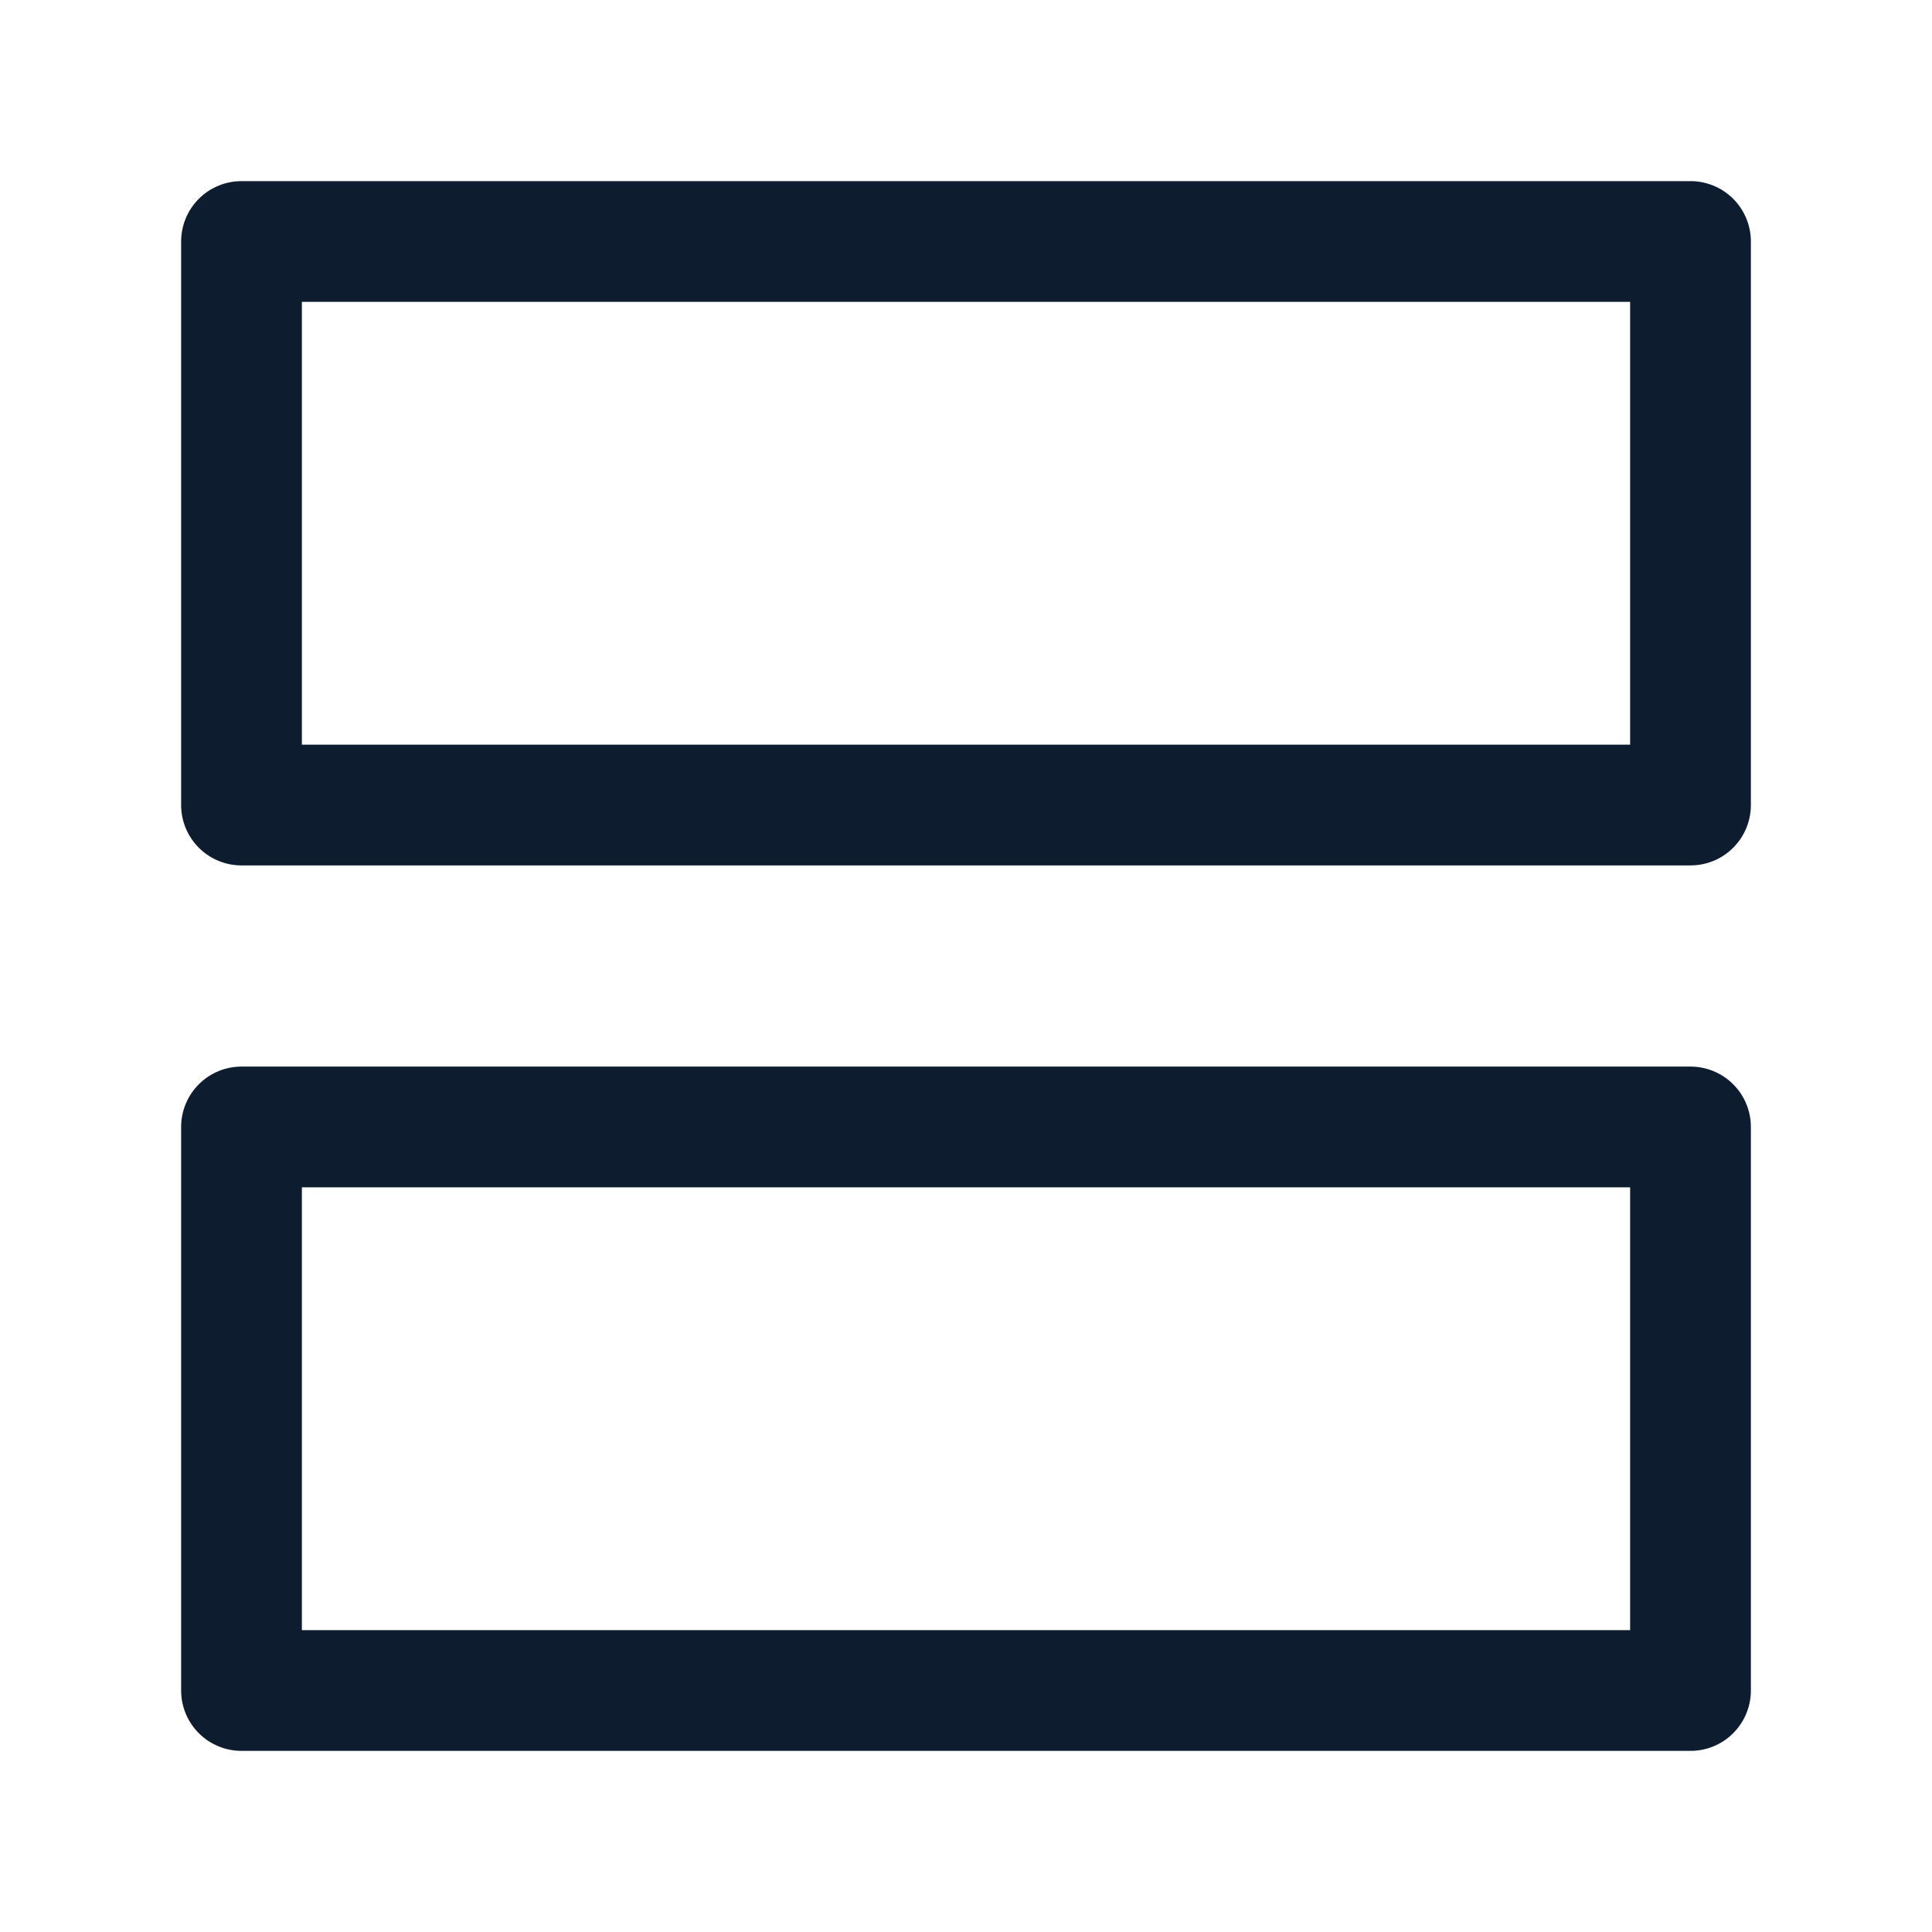
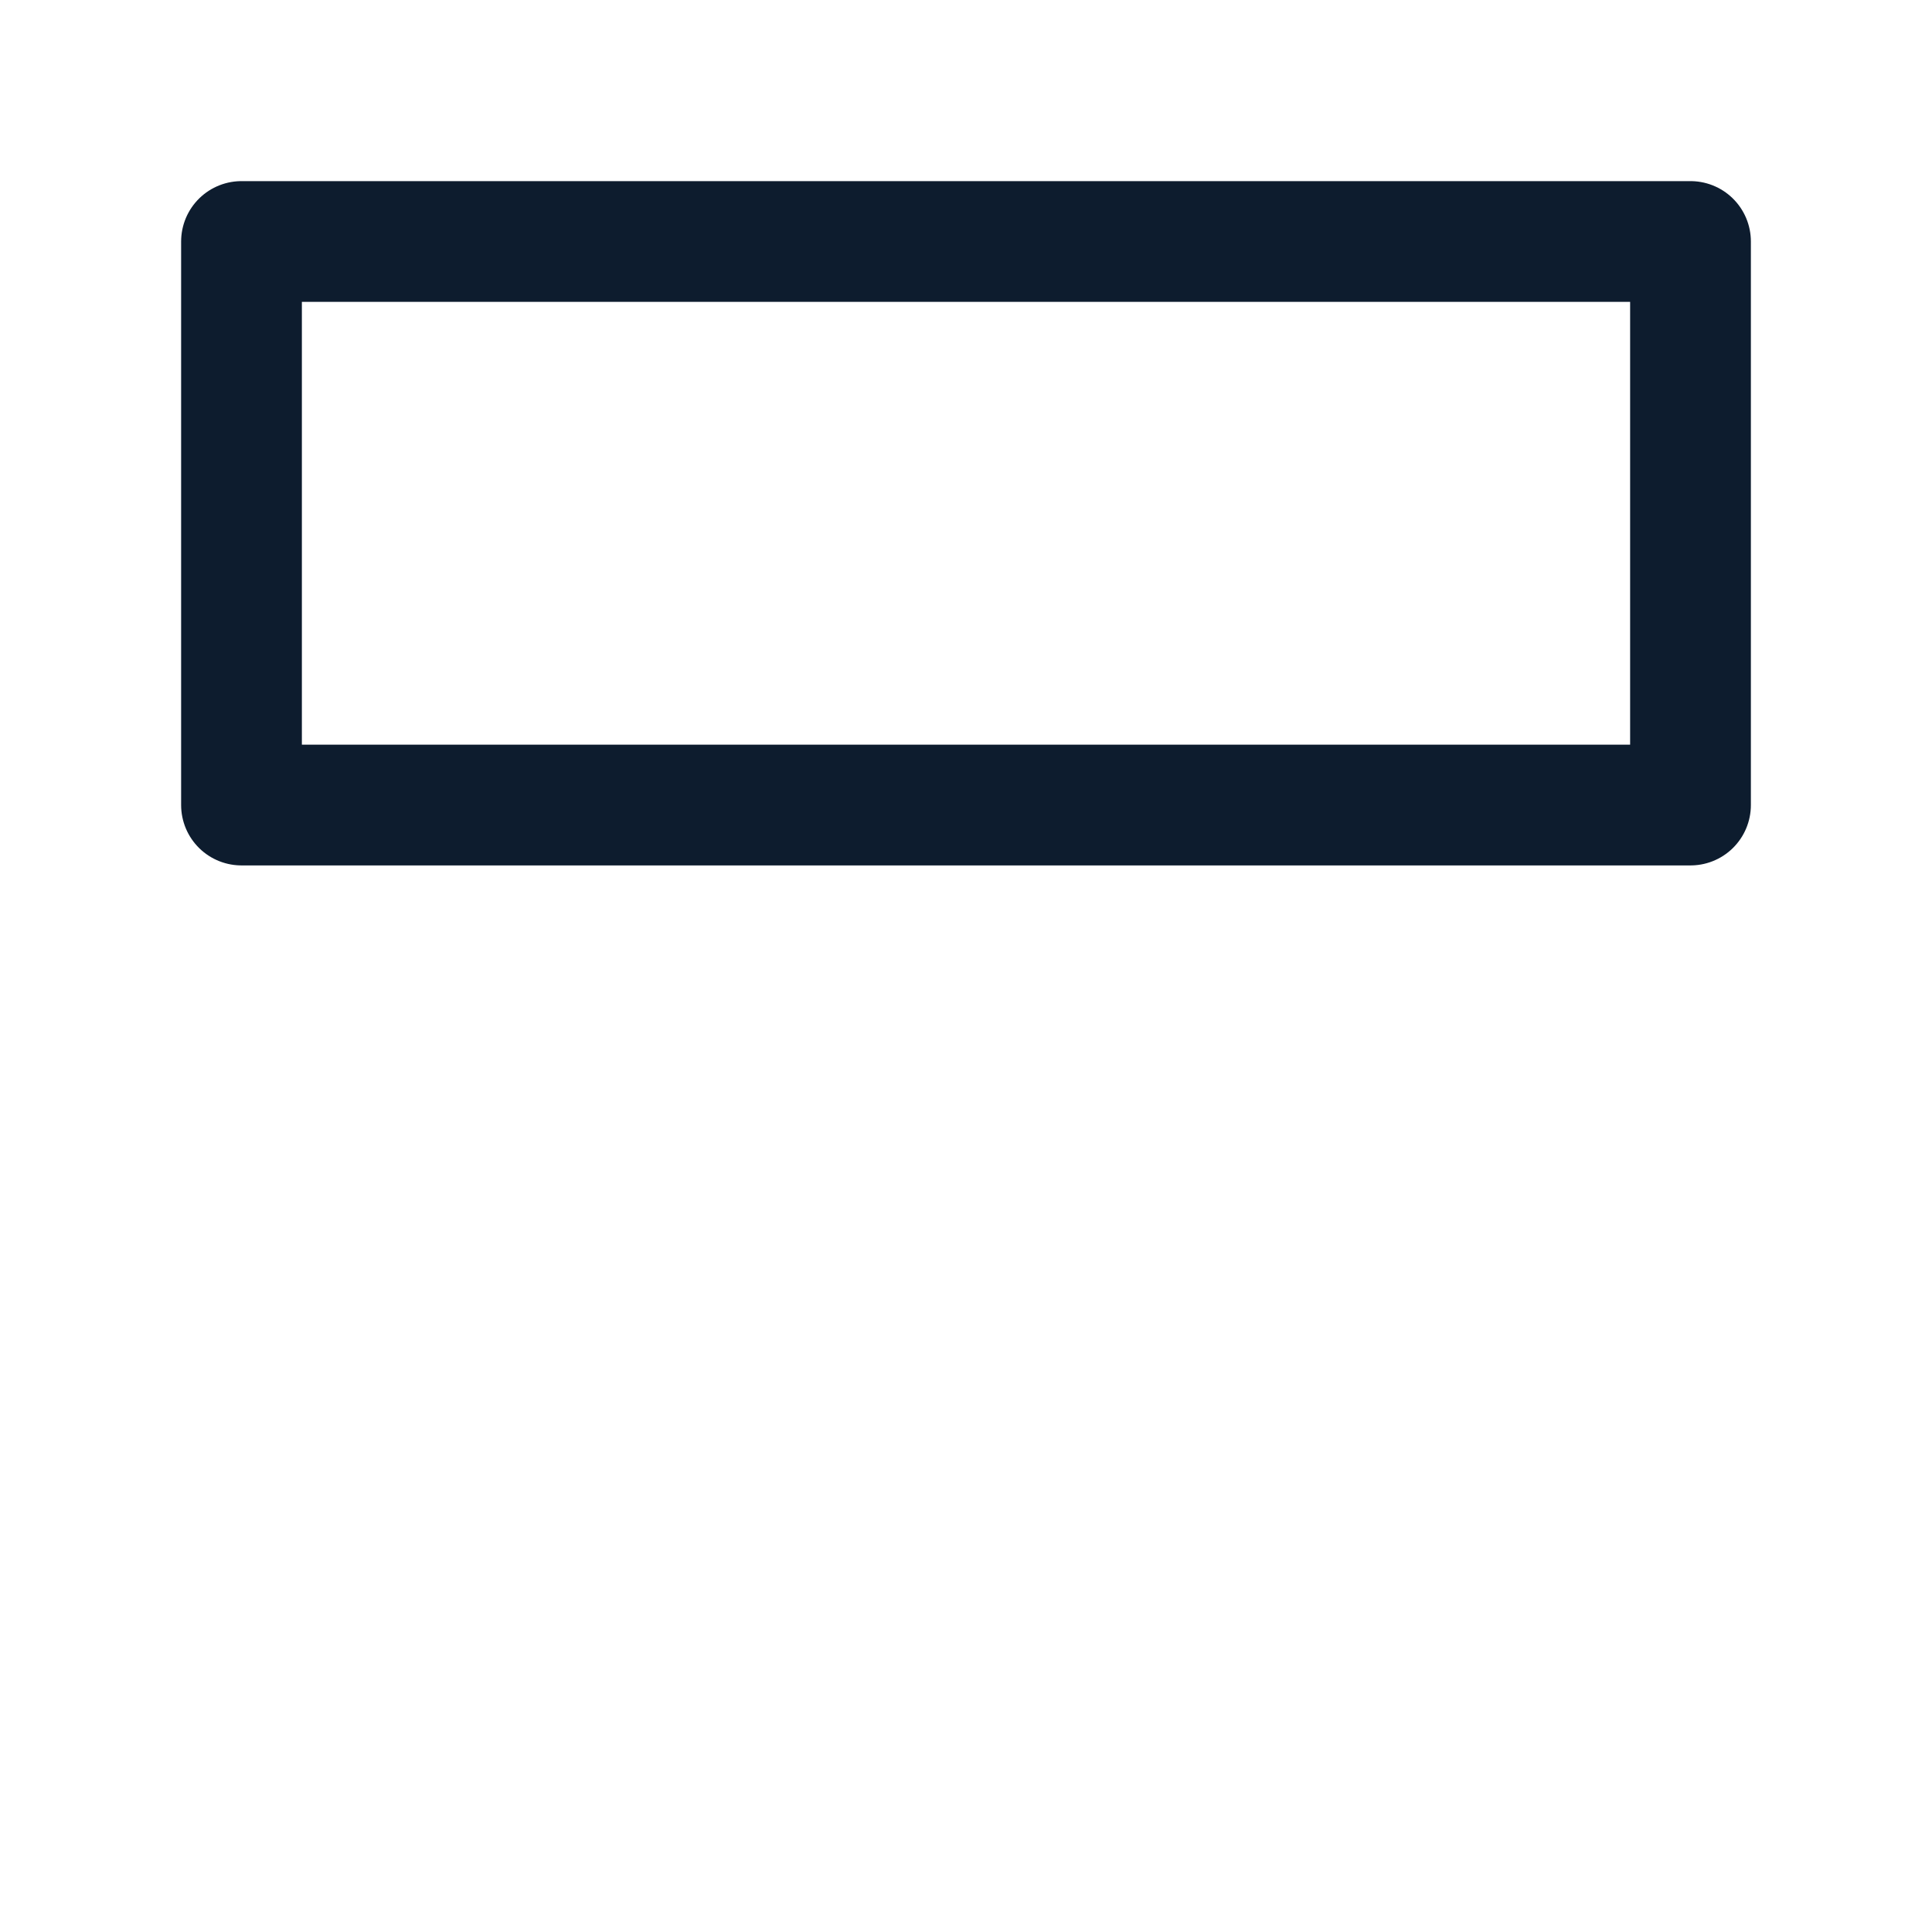
<svg xmlns="http://www.w3.org/2000/svg" width="16" height="16" viewBox="0 0 16 16" fill="none">
  <rect x="2" y="2" width="12" height="4.667" stroke="#0D1C2E" stroke-linecap="round" stroke-linejoin="round" />
-   <rect x="2" y="9.333" width="12" height="4.667" stroke="#0D1C2E" stroke-linecap="round" stroke-linejoin="round" />
</svg>